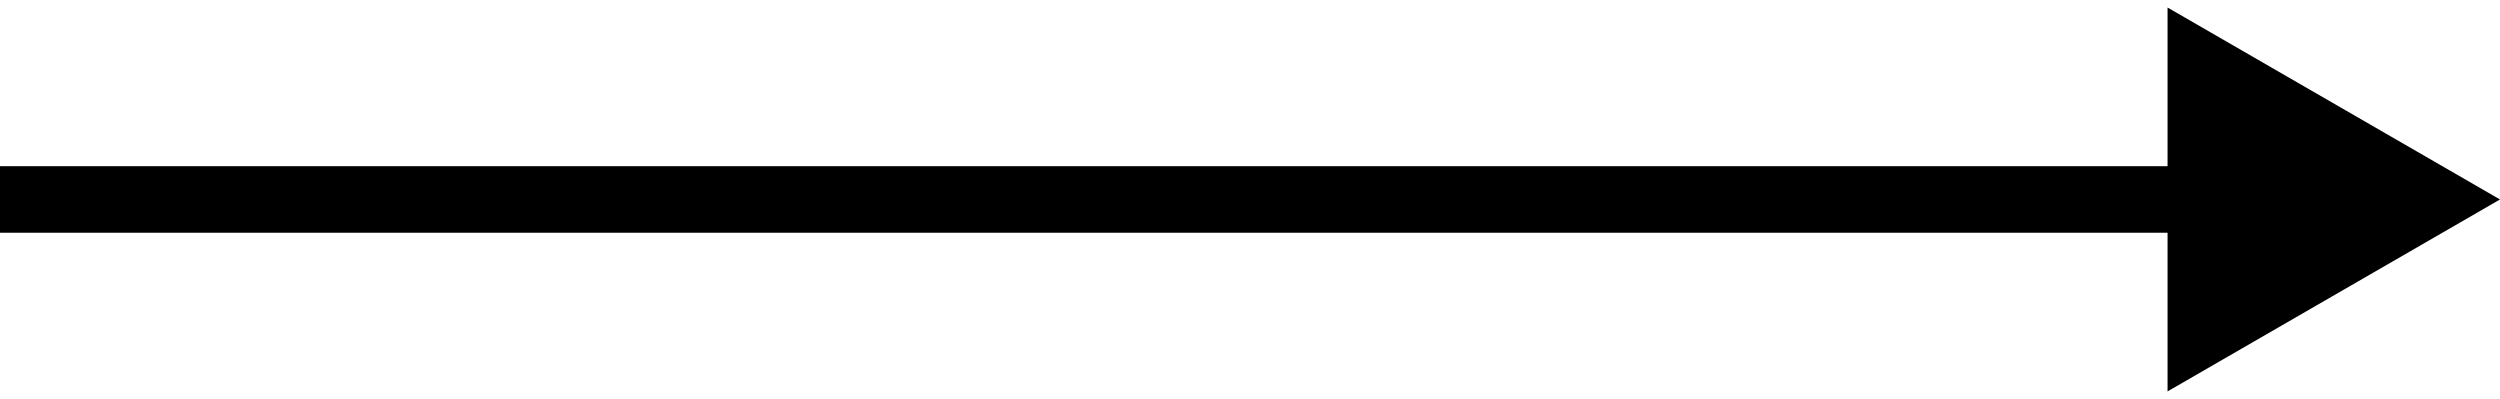
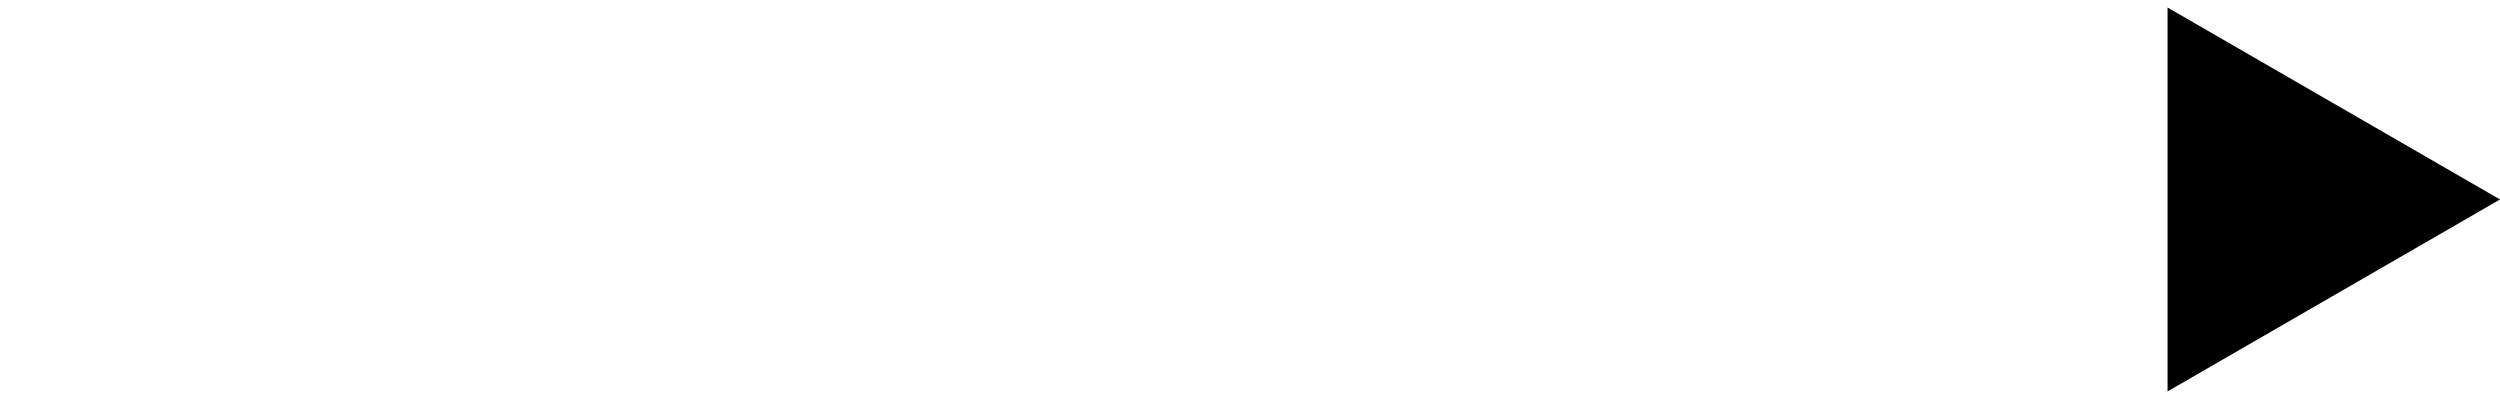
<svg xmlns="http://www.w3.org/2000/svg" width="188" height="30" viewBox="0 0 188 30" fill="none">
-   <path d="M188 15L163 0.566V29.434L188 15ZM0 17.5H165.5V12.5H0V17.5Z" fill="black" />
+   <path d="M188 15L163 0.566V29.434L188 15ZM0 17.5H165.5H0V17.5Z" fill="black" />
</svg>